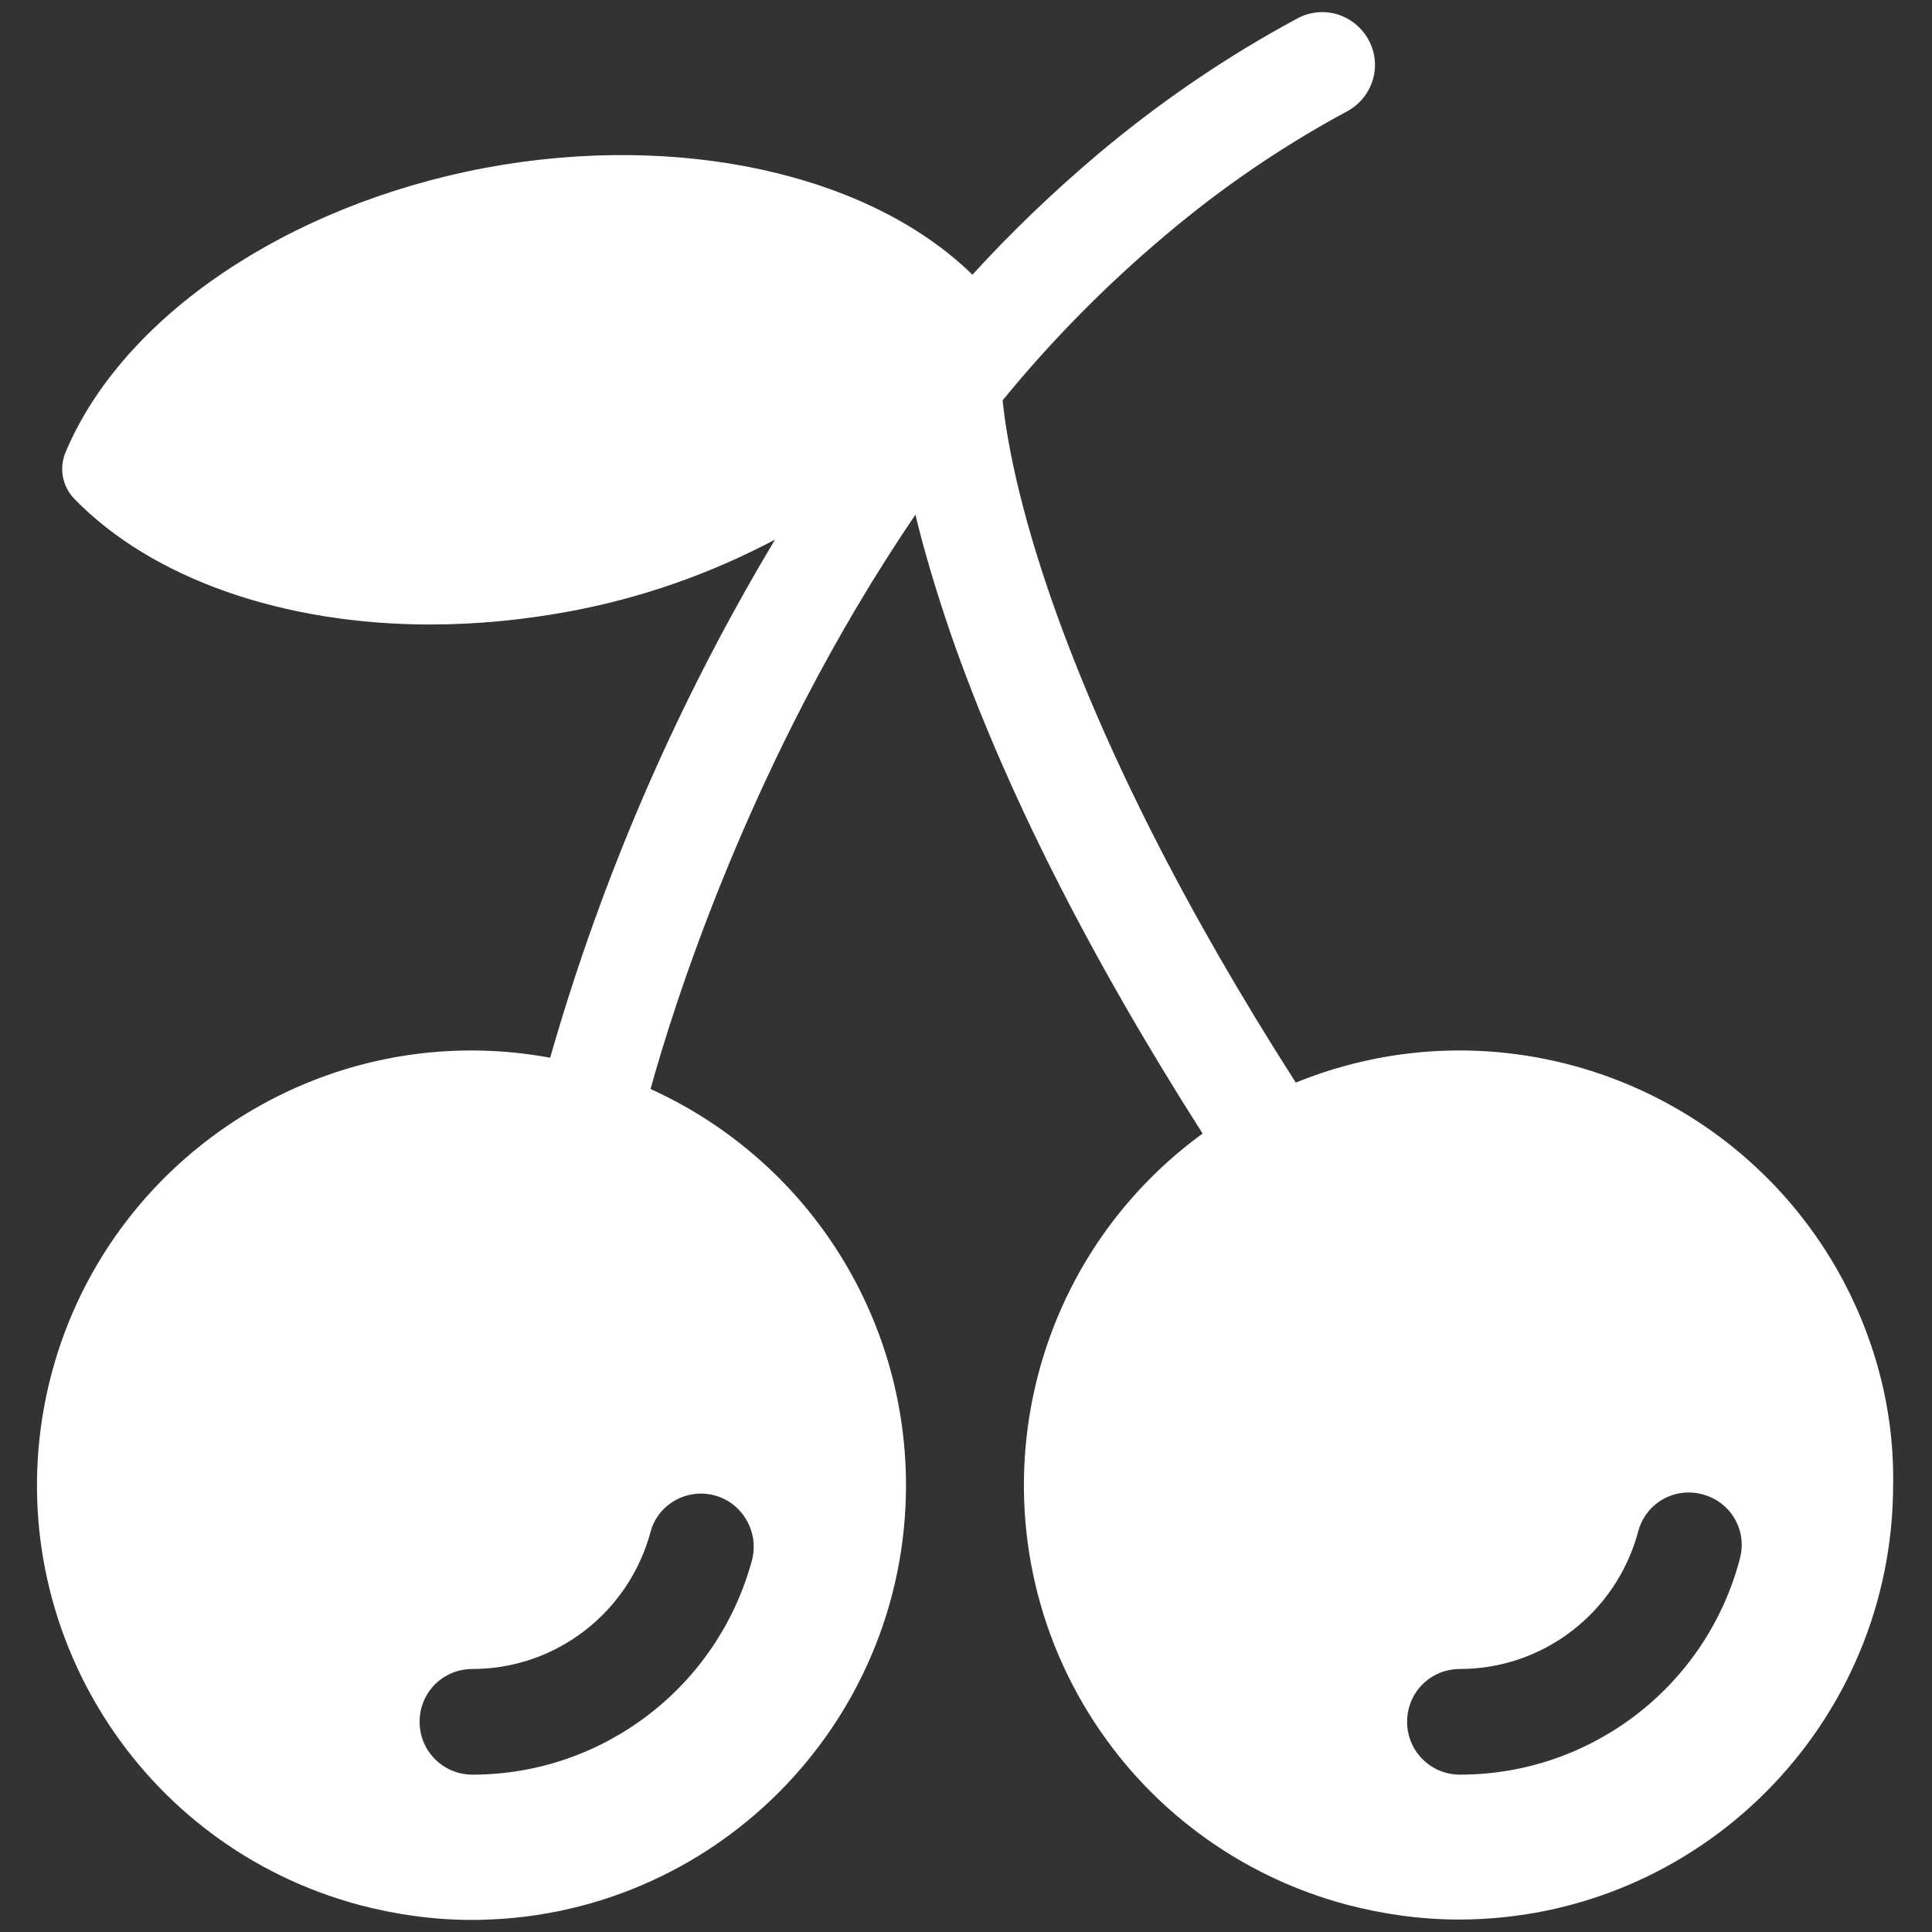
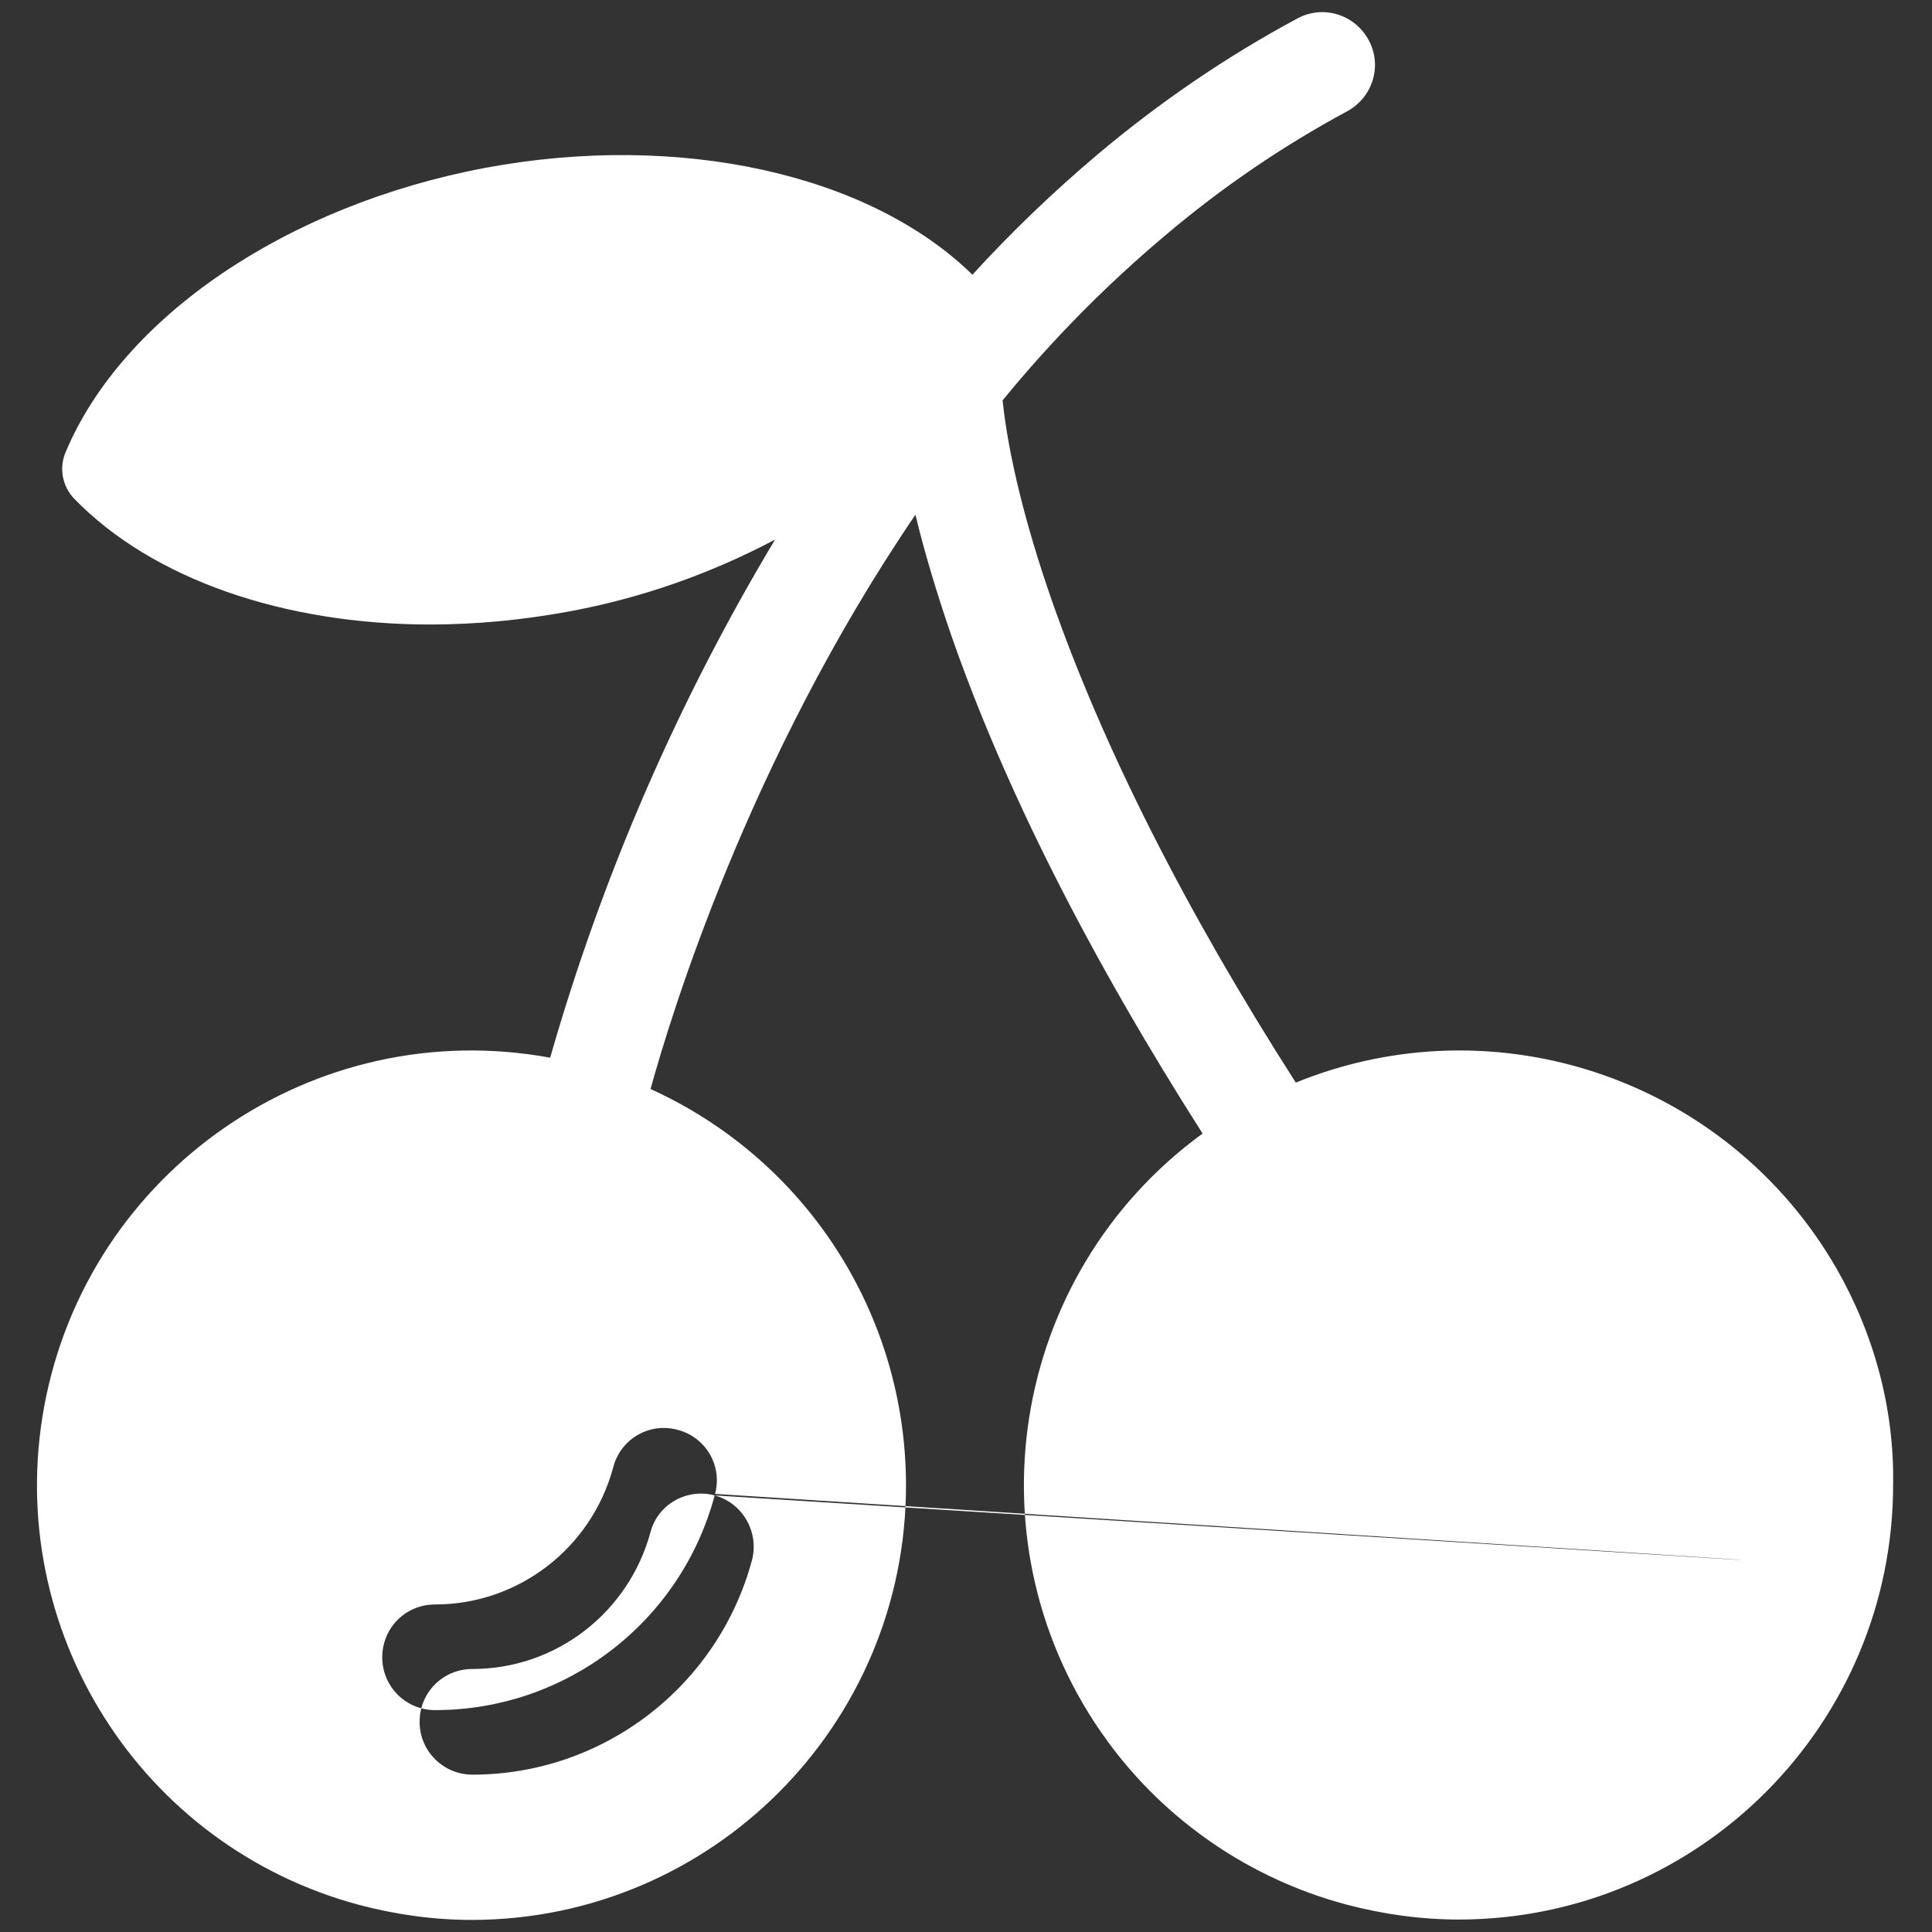
<svg xmlns="http://www.w3.org/2000/svg" version="1.1" id="Слой_1" x="0px" y="0px" viewBox="0 0 512 512" style="enable-background:new 0 0 512 512;" xml:space="preserve">
  <rect x="0" y="0" width="512" height="512" fill="#333333" stroke="none" />
  <style type="text/css">
	.st0{fill:#FFFFFF;}
</style>
  <g id="Cherry">
-     <path class="st0" d="M486.6,336c-28.8-49.8-89.9-70.8-143.2-49.1C314,241,292.3,197.9,278.7,159c-6.9-19.8-11.5-38.4-13-52.9   c13-15.9,27.5-30.6,43.2-43.8c14.9-12.6,31-23.6,48.1-32.8c6.8-3.7,9.4-12.1,5.7-18.9c-3.7-6.8-12.1-9.4-18.9-5.7   C325,15,307.3,27.1,290.9,40.9c-11.7,9.9-22.8,20.5-33.2,31.9c-27.4-26.8-77.8-37.9-129.2-28.3c-52.4,9.9-96,39.4-111.1,75.3   c-1.8,4.2-0.9,9.1,2.3,12.4c20.7,21.3,55.6,33.3,94.3,33.3c12.2,0,24.5-1.2,36.5-3.4l0,0c19.2-3.5,37.7-10,54.9-19.1   c-25.8,43-45.8,89.1-59.6,137.3c-62.6-11.5-122.6,30-134.1,92.5c-10.8,59,25.4,116.4,83.4,132c9.8,2.6,19.9,4,30,4   c63.6-0.1,115.1-51.8,115-115.4c-0.1-45.2-26.5-86.1-67.7-104.8c5.4-19.5,25.9-87.1,70.2-152.2c2.4,10,5.6,20.6,9.4,31.7   c14.1,40.6,36.6,85.1,66.7,132.3c-51.4,37.5-62.7,109.5-25.3,160.9c15.5,21.3,37.9,36.6,63.3,43.4c9.8,2.6,19.9,4,30,4   c63.6-0.1,115.1-51.8,115-115.5C502,373.2,496.6,353.4,486.6,336L486.6,336z M189.4,396.3c7.4,2,11.8,9.7,9.9,17.1   c-9,33.5-39.4,56.9-74.1,56.9c-7.7,0-14-6.2-14-14s6.2-14,14-14c22.1,0,41.4-14.9,47.2-36.3C174.3,398.7,182,394.3,189.4,396.3   C189.4,396.3,189.4,396.3,189.4,396.3L189.4,396.3z M461,413.4c-9,33.6-39.4,56.9-74.1,56.9c-7.7,0-14-6.2-14-14s6.2-14,14-14   c22.1,0,41.4-14.9,47.2-36.3c1.9-7.5,9.5-12,17-10c7.5,1.9,12,9.5,10,17C461,413.3,461,413.3,461,413.4L461,413.4z" />
+     <path class="st0" d="M486.6,336c-28.8-49.8-89.9-70.8-143.2-49.1C314,241,292.3,197.9,278.7,159c-6.9-19.8-11.5-38.4-13-52.9   c13-15.9,27.5-30.6,43.2-43.8c14.9-12.6,31-23.6,48.1-32.8c6.8-3.7,9.4-12.1,5.7-18.9c-3.7-6.8-12.1-9.4-18.9-5.7   C325,15,307.3,27.1,290.9,40.9c-11.7,9.9-22.8,20.5-33.2,31.9c-27.4-26.8-77.8-37.9-129.2-28.3c-52.4,9.9-96,39.4-111.1,75.3   c-1.8,4.2-0.9,9.1,2.3,12.4c20.7,21.3,55.6,33.3,94.3,33.3c12.2,0,24.5-1.2,36.5-3.4l0,0c19.2-3.5,37.7-10,54.9-19.1   c-25.8,43-45.8,89.1-59.6,137.3c-62.6-11.5-122.6,30-134.1,92.5c-10.8,59,25.4,116.4,83.4,132c9.8,2.6,19.9,4,30,4   c63.6-0.1,115.1-51.8,115-115.4c-0.1-45.2-26.5-86.1-67.7-104.8c5.4-19.5,25.9-87.1,70.2-152.2c2.4,10,5.6,20.6,9.4,31.7   c14.1,40.6,36.6,85.1,66.7,132.3c-51.4,37.5-62.7,109.5-25.3,160.9c15.5,21.3,37.9,36.6,63.3,43.4c9.8,2.6,19.9,4,30,4   c63.6-0.1,115.1-51.8,115-115.5C502,373.2,496.6,353.4,486.6,336L486.6,336z M189.4,396.3c7.4,2,11.8,9.7,9.9,17.1   c-9,33.5-39.4,56.9-74.1,56.9c-7.7,0-14-6.2-14-14s6.2-14,14-14c22.1,0,41.4-14.9,47.2-36.3C174.3,398.7,182,394.3,189.4,396.3   C189.4,396.3,189.4,396.3,189.4,396.3L189.4,396.3z c-9,33.6-39.4,56.9-74.1,56.9c-7.7,0-14-6.2-14-14s6.2-14,14-14   c22.1,0,41.4-14.9,47.2-36.3c1.9-7.5,9.5-12,17-10c7.5,1.9,12,9.5,10,17C461,413.3,461,413.3,461,413.4L461,413.4z" />
  </g>
</svg>